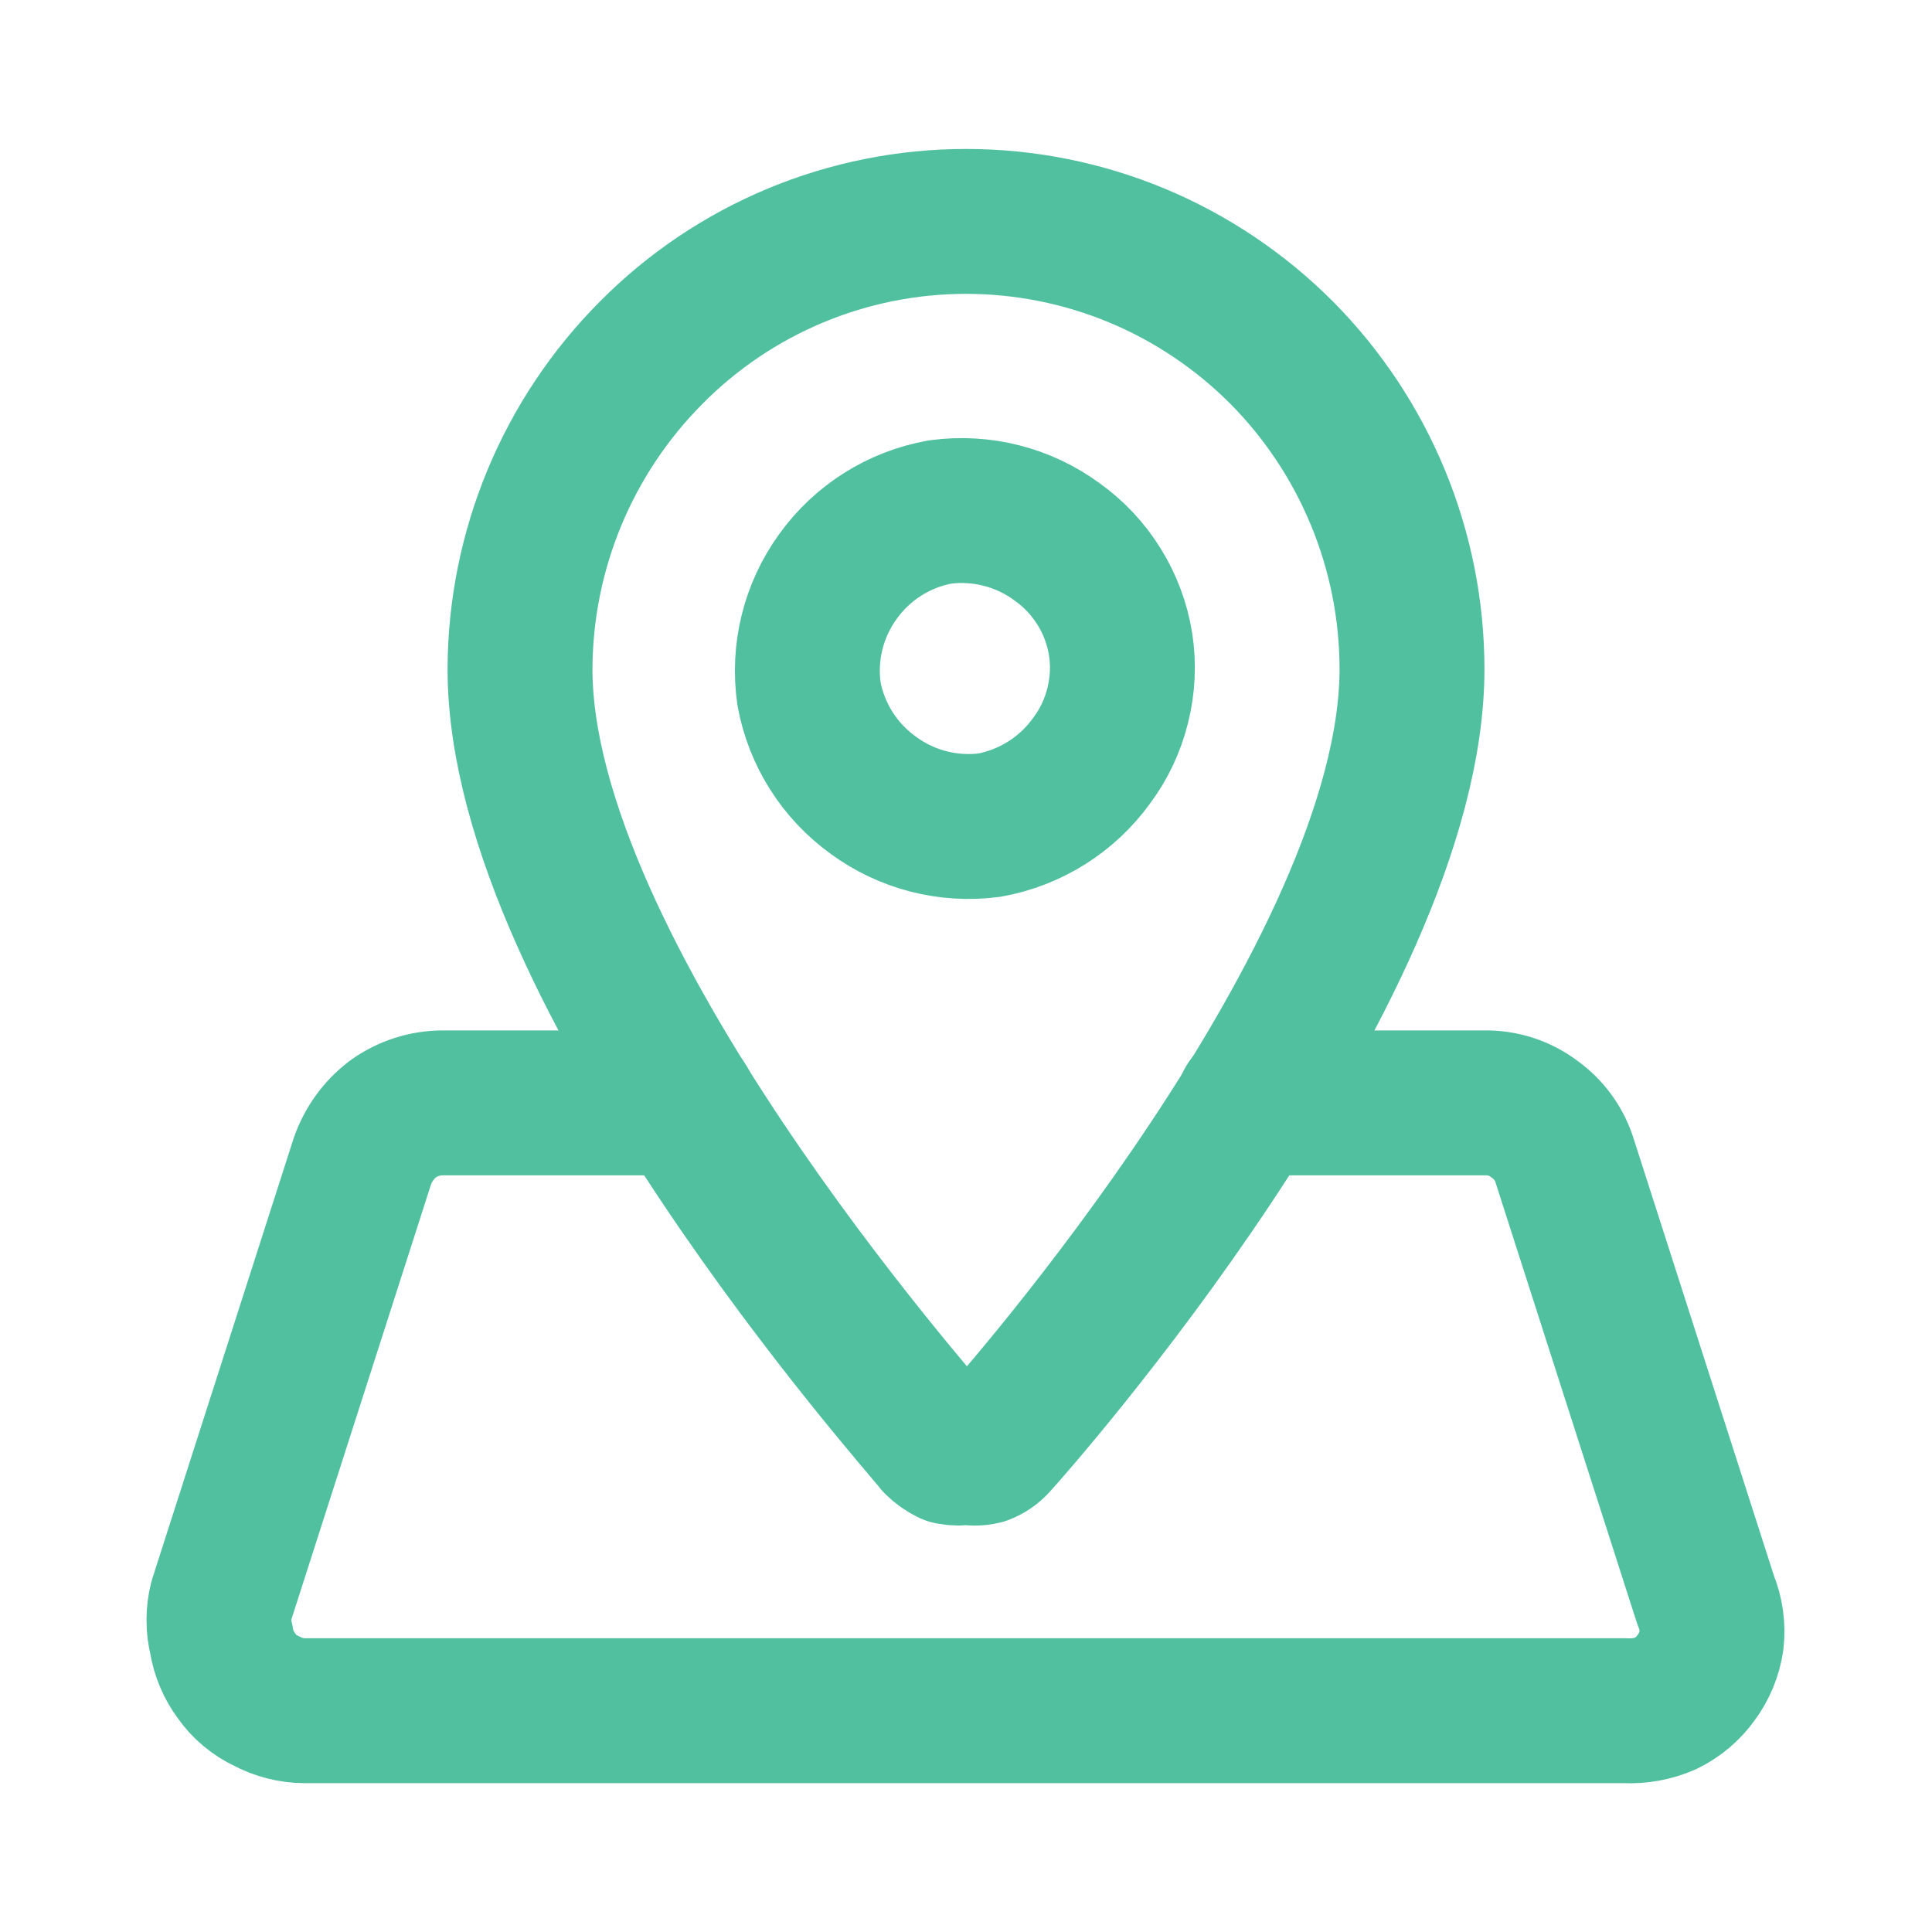
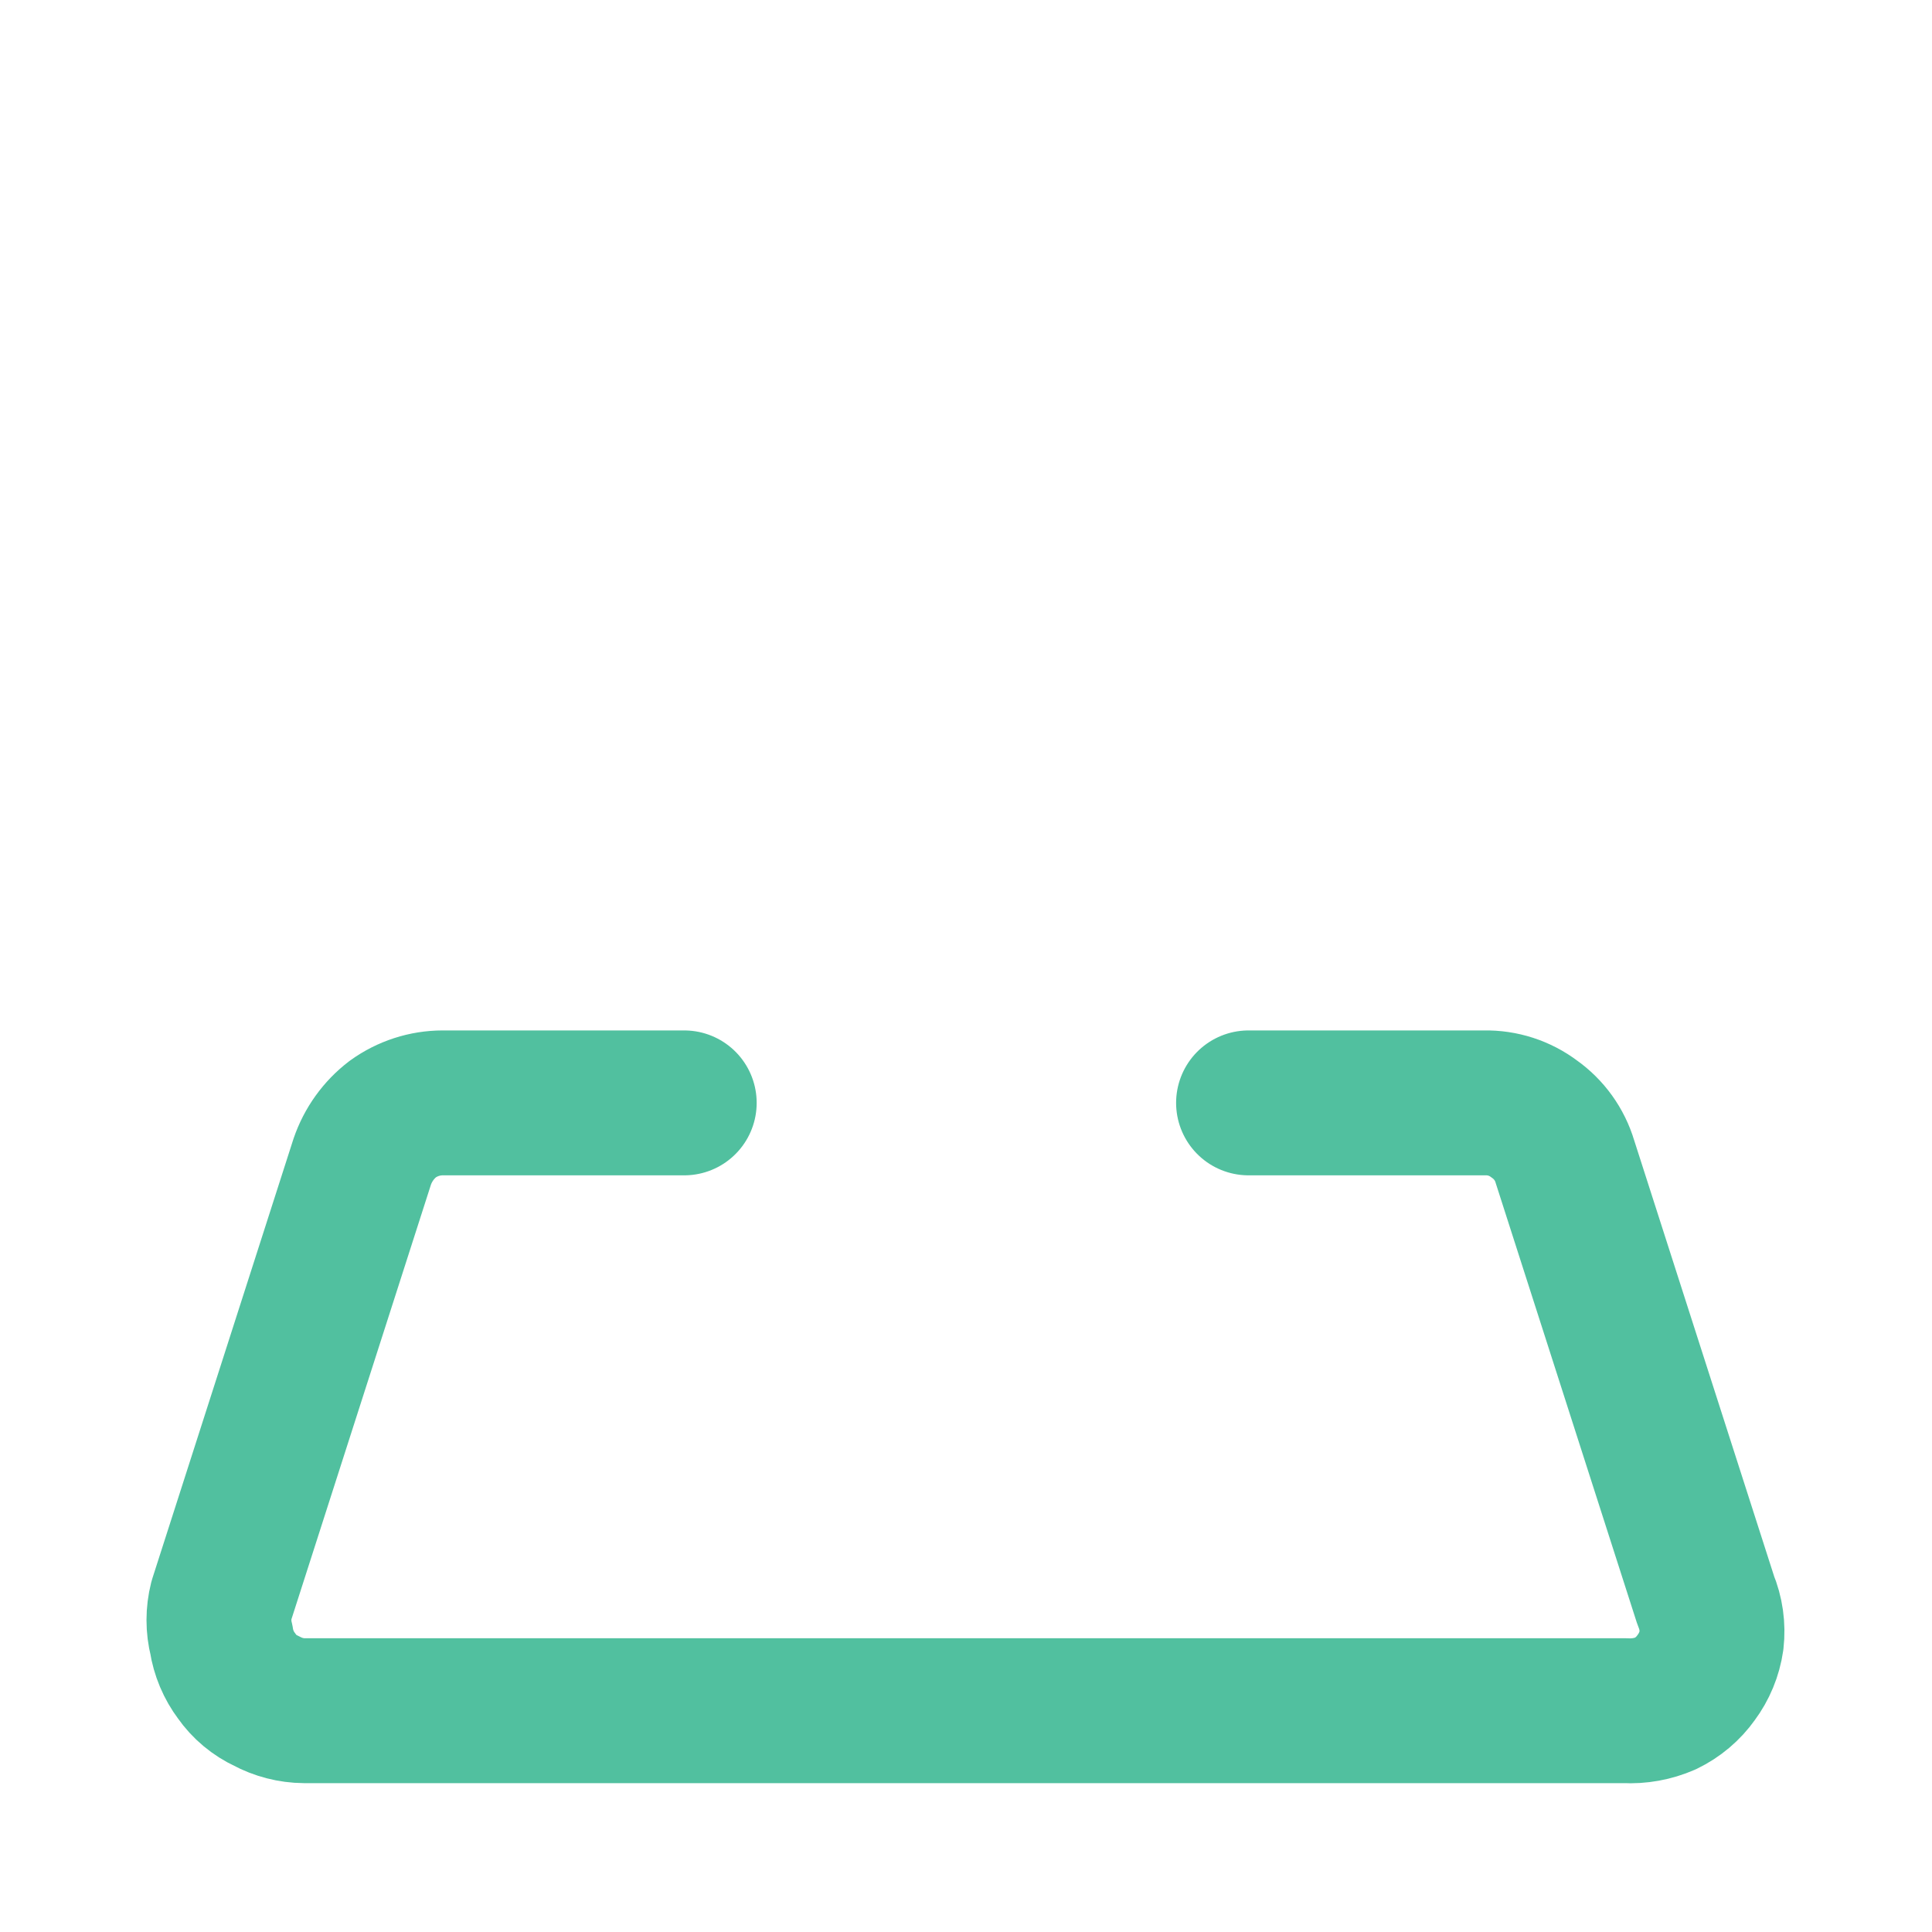
<svg xmlns="http://www.w3.org/2000/svg" width="20" height="20" viewBox="0 0 20 20" fill="none">
-   <path d="M10 2.292C9.394 2.292 8.794 2.412 8.235 2.645C7.676 2.878 7.168 3.22 6.742 3.65C5.875 4.52 5.387 5.697 5.383 6.925C5.383 10.083 9.55 14.742 9.692 14.933C9.733 14.974 9.781 15.008 9.833 15.033C9.891 15.045 9.951 15.045 10.008 15.033C10.063 15.046 10.12 15.046 10.175 15.033C10.23 15.012 10.278 14.978 10.317 14.933C10.492 14.742 14.617 10.083 14.617 6.925C14.616 5.698 14.131 4.521 13.267 3.65C12.838 3.22 12.329 2.878 11.769 2.645C11.208 2.412 10.607 2.292 10 2.292V2.292Z" stroke="#51C09F" stroke-width="1.5" stroke-linecap="round" stroke-linejoin="round" />
-   <path d="M10.241 8.542C10.667 8.465 11.047 8.226 11.3 7.875C11.428 7.704 11.52 7.509 11.571 7.301C11.623 7.094 11.633 6.878 11.6 6.667C11.566 6.455 11.49 6.253 11.377 6.072C11.264 5.89 11.116 5.732 10.941 5.608C10.594 5.353 10.161 5.243 9.733 5.3C9.307 5.376 8.928 5.615 8.675 5.967C8.42 6.318 8.313 6.754 8.375 7.183C8.453 7.606 8.692 7.982 9.041 8.233C9.387 8.487 9.817 8.597 10.241 8.542V8.542Z" stroke="#51C09F" stroke-width="1.5" stroke-linecap="round" stroke-linejoin="round" />
  <path d="M12.925 11.417H15.367C15.553 11.413 15.735 11.472 15.883 11.584C16.035 11.691 16.147 11.847 16.2 12.025L17.658 16.567C17.713 16.698 17.733 16.842 17.717 16.983C17.697 17.122 17.642 17.254 17.558 17.367C17.477 17.481 17.368 17.573 17.242 17.634C17.111 17.691 16.968 17.717 16.825 17.709H3.15C3.013 17.708 2.879 17.673 2.758 17.608C2.635 17.551 2.528 17.462 2.45 17.35C2.367 17.24 2.313 17.111 2.292 16.975C2.258 16.841 2.258 16.701 2.292 16.567L3.75 12.025C3.81 11.85 3.92 11.696 4.067 11.584C4.217 11.476 4.398 11.417 4.583 11.417H7.083" stroke="#51C09F" stroke-width="1.5" stroke-linecap="round" stroke-linejoin="round" />
</svg>